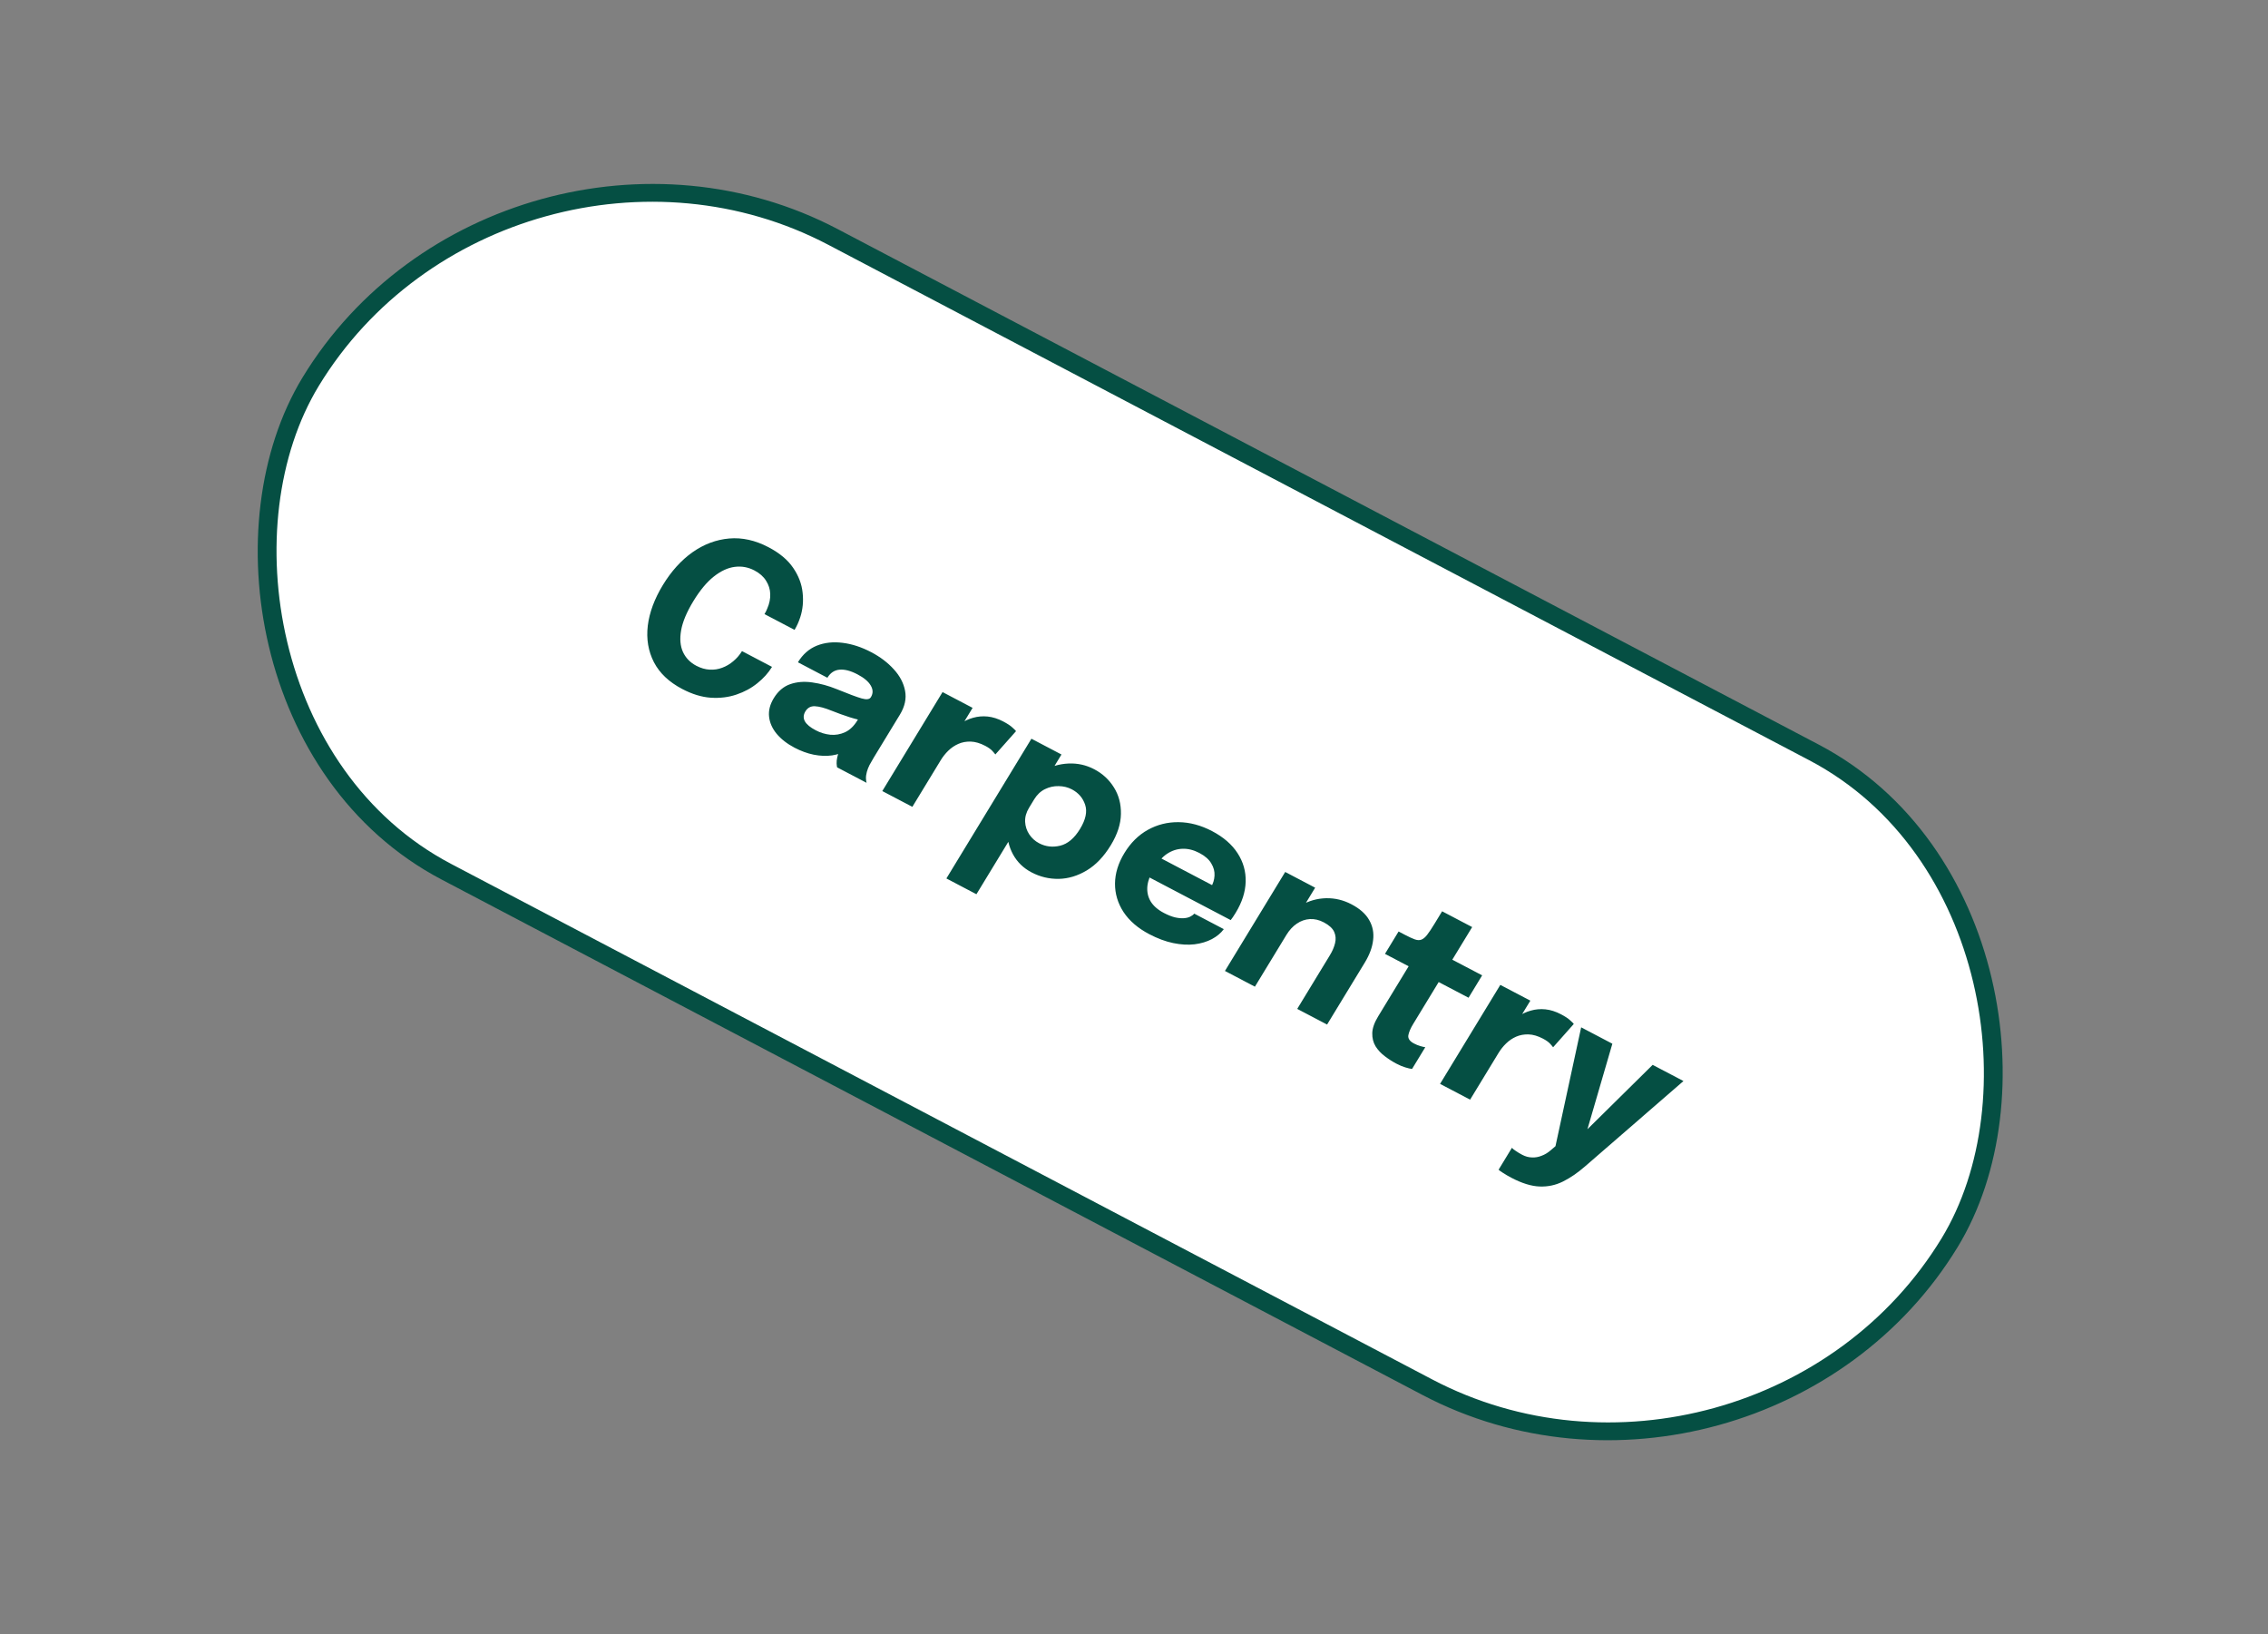
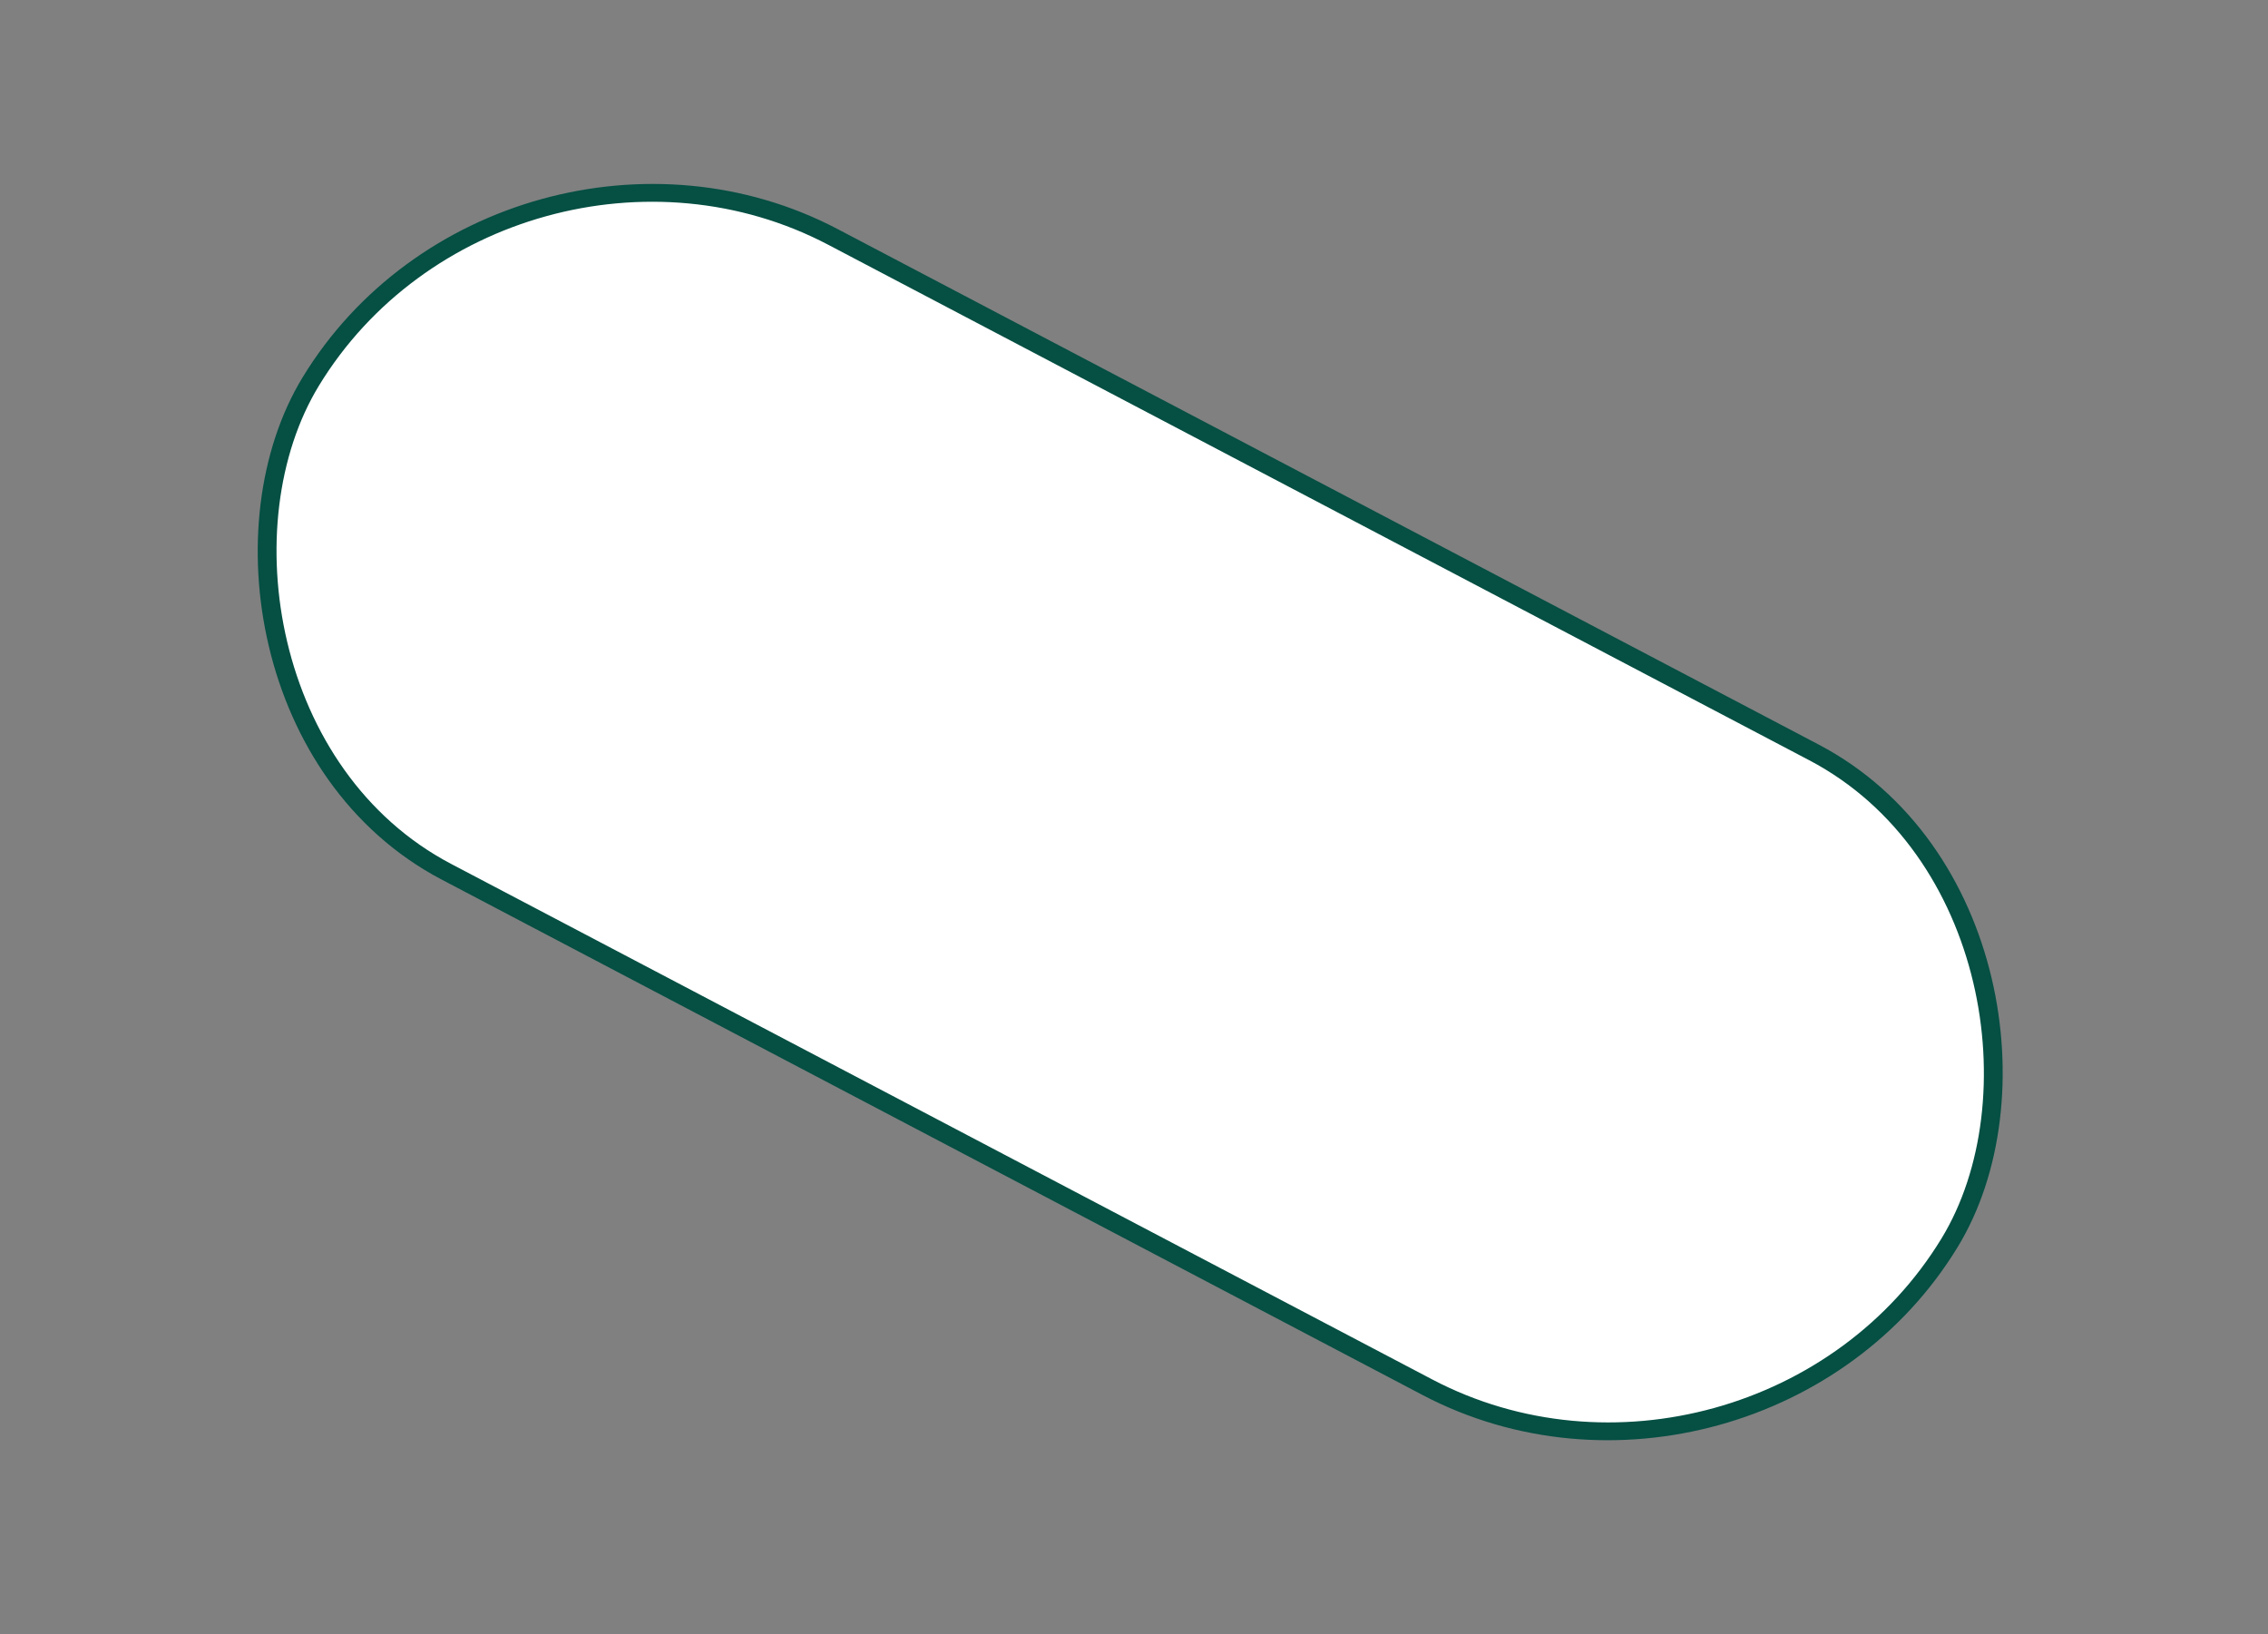
<svg xmlns="http://www.w3.org/2000/svg" width="136" height="98" viewBox="0 0 136 98" fill="none">
  <rect x="0" y="0" width="136" height="98" fill="#808080" stroke="none" />
  <rect x="0.201" y="0.724" width="111.044" height="44.572" rx="22.286" transform="matrix(0.885 0.465 -0.52 0.854 30.423 3.131)" fill="white" stroke="#054F43" stroke-width="1.098" />
-   <path d="M46.294 39.986C46.077 40.344 45.784 40.67 45.417 40.964C45.053 41.26 44.634 41.487 44.16 41.646C43.69 41.807 43.178 41.87 42.624 41.835C42.075 41.798 41.504 41.623 40.909 41.311C40.117 40.896 39.552 40.36 39.212 39.705C38.874 39.046 38.751 38.318 38.844 37.521C38.941 36.726 39.242 35.913 39.747 35.082C40.253 34.251 40.847 33.594 41.528 33.111C42.213 32.63 42.946 32.356 43.726 32.288C44.506 32.221 45.291 32.395 46.083 32.811C46.744 33.157 47.235 33.568 47.558 34.042C47.885 34.518 48.075 35.014 48.128 35.529C48.186 36.046 48.14 36.535 47.991 36.998C47.901 37.28 47.785 37.536 47.645 37.767L45.843 36.822C45.911 36.71 45.967 36.597 46.011 36.482C46.139 36.19 46.197 35.901 46.187 35.616C46.178 35.331 46.094 35.066 45.937 34.821C45.786 34.575 45.553 34.368 45.236 34.202C44.865 34.008 44.473 33.937 44.058 33.99C43.644 34.042 43.226 34.236 42.803 34.57C42.381 34.904 41.973 35.395 41.578 36.043C41.181 36.695 40.936 37.277 40.844 37.789C40.754 38.297 40.79 38.732 40.953 39.092C41.118 39.449 41.385 39.725 41.756 39.92C42.023 40.059 42.287 40.137 42.548 40.151C42.813 40.167 43.065 40.13 43.304 40.039C43.547 39.95 43.769 39.819 43.972 39.645C44.179 39.473 44.352 39.272 44.493 39.041L46.294 39.986ZM47.643 44.831C47.195 44.596 46.837 44.317 46.569 43.995C46.306 43.675 46.155 43.332 46.117 42.968C46.078 42.604 46.172 42.236 46.399 41.863C46.656 41.442 46.984 41.162 47.384 41.023C47.785 40.884 48.224 40.849 48.702 40.918C49.186 40.985 49.673 41.118 50.164 41.317C50.878 41.608 51.379 41.795 51.665 41.877C51.956 41.96 52.141 41.937 52.22 41.806C52.222 41.803 52.225 41.799 52.227 41.795C52.361 41.575 52.356 41.344 52.213 41.102C52.074 40.862 51.809 40.639 51.419 40.435C51.006 40.218 50.645 40.124 50.337 40.154C50.034 40.182 49.793 40.343 49.614 40.638L47.847 39.71C48.138 39.233 48.516 38.901 48.982 38.713C49.452 38.527 49.967 38.471 50.529 38.544C51.093 38.614 51.665 38.801 52.244 39.105C52.785 39.389 53.236 39.731 53.598 40.133C53.962 40.531 54.187 40.961 54.273 41.423C54.362 41.888 54.258 42.365 53.961 42.853C53.913 42.931 53.865 43.009 53.818 43.087C53.772 43.162 53.726 43.238 53.678 43.317L52.399 45.418C52.306 45.571 52.221 45.72 52.142 45.866C52.07 46.01 52.016 46.148 51.98 46.282C51.94 46.433 51.922 46.566 51.928 46.682C51.934 46.798 51.946 46.883 51.964 46.937L50.197 46.01C50.186 45.969 50.176 45.893 50.168 45.781C50.164 45.67 50.175 45.551 50.203 45.423C50.236 45.268 50.28 45.119 50.336 44.977C50.399 44.833 50.484 44.671 50.593 44.492L50.814 44.933C50.556 45.122 50.252 45.242 49.899 45.293C49.553 45.342 49.185 45.328 48.794 45.251C48.409 45.172 48.025 45.032 47.643 44.831ZM48.913 43.787C49.195 43.935 49.487 44.024 49.789 44.055C50.097 44.084 50.393 44.033 50.677 43.902C50.961 43.771 51.207 43.534 51.416 43.191L51.78 42.593L51.971 43.246C51.661 43.202 51.321 43.121 50.948 43.004C50.582 42.886 50.223 42.756 49.87 42.615C49.454 42.446 49.118 42.356 48.865 42.346C48.617 42.334 48.428 42.436 48.296 42.652C48.172 42.857 48.16 43.055 48.263 43.247C48.368 43.434 48.584 43.615 48.913 43.787ZM52.907 47.432L56.52 41.497L58.322 42.443L57.077 44.488L56.842 44.07C57.054 43.813 57.288 43.596 57.543 43.42C57.798 43.245 58.066 43.117 58.348 43.039C58.632 42.958 58.926 42.932 59.228 42.963C59.534 42.996 59.846 43.095 60.162 43.261C60.409 43.391 60.591 43.511 60.708 43.621C60.83 43.73 60.903 43.803 60.926 43.84L59.685 45.238C59.662 45.201 59.603 45.131 59.508 45.027C59.413 44.923 59.271 44.822 59.082 44.722C58.773 44.56 58.484 44.475 58.214 44.466C57.944 44.457 57.694 44.503 57.465 44.604C57.242 44.703 57.041 44.839 56.865 45.011C56.688 45.184 56.538 45.373 56.413 45.578L54.709 48.378L52.907 47.432ZM56.75 52.672L61.849 44.294L63.651 45.24L58.551 53.618L56.75 52.672ZM61.856 52.307C61.37 52.052 61 51.693 60.746 51.23C60.495 50.764 60.377 50.255 60.392 49.702C60.41 49.146 60.581 48.602 60.905 48.069C60.914 48.054 60.922 48.041 60.929 48.029C60.938 48.015 60.948 47.998 60.959 47.979L61.746 48.37C61.739 48.381 61.732 48.392 61.725 48.404C61.718 48.415 61.712 48.426 61.705 48.437C61.537 48.713 61.459 48.991 61.471 49.273C61.486 49.551 61.569 49.804 61.721 50.031C61.873 50.258 62.069 50.435 62.308 50.56C62.702 50.767 63.123 50.816 63.572 50.708C64.026 50.597 64.424 50.262 64.764 49.703C65.104 49.145 65.206 48.662 65.071 48.257C64.938 47.848 64.672 47.539 64.274 47.33C64.035 47.204 63.771 47.14 63.483 47.136C63.197 47.128 62.923 47.189 62.662 47.317C62.4 47.445 62.184 47.649 62.014 47.928L61.265 47.476C61.592 46.94 62.002 46.53 62.494 46.248C62.989 45.962 63.512 45.807 64.063 45.781C64.614 45.755 65.132 45.87 65.619 46.126C66.117 46.387 66.51 46.751 66.797 47.216C67.087 47.678 67.227 48.206 67.216 48.801C67.21 49.397 67.008 50.022 66.612 50.673C66.197 51.355 65.716 51.86 65.17 52.188C64.624 52.516 64.062 52.686 63.484 52.697C62.909 52.705 62.366 52.575 61.856 52.307ZM68.087 52.171L68.784 51.025L72.863 53.166L72.512 53.365C72.53 53.335 72.547 53.307 72.563 53.281C72.581 53.252 72.598 53.224 72.614 53.197C72.743 52.985 72.815 52.755 72.828 52.506C72.844 52.254 72.78 52.009 72.634 51.77C72.495 51.53 72.256 51.321 71.916 51.142C71.576 50.964 71.239 50.88 70.906 50.892C70.579 50.903 70.27 51.004 69.98 51.195C69.694 51.389 69.439 51.671 69.214 52.04C68.983 52.42 68.846 52.778 68.804 53.115C68.768 53.45 68.83 53.755 68.988 54.03C69.151 54.307 69.418 54.543 69.788 54.738C70.028 54.864 70.247 54.952 70.446 55.002C70.647 55.048 70.822 55.066 70.971 55.056C71.124 55.048 71.254 55.018 71.362 54.966C71.469 54.915 71.553 54.853 71.612 54.781L73.385 55.711C73.21 55.949 72.971 56.148 72.669 56.309C72.37 56.467 72.024 56.57 71.632 56.62C71.242 56.666 70.816 56.642 70.354 56.547C69.896 56.453 69.416 56.275 68.914 56.012C68.234 55.655 67.721 55.213 67.373 54.687C67.028 54.157 66.858 53.588 66.861 52.98C66.866 52.368 67.054 51.758 67.423 51.151C67.797 50.536 68.266 50.072 68.829 49.758C69.399 49.442 70.014 49.289 70.677 49.297C71.345 49.304 72.014 49.483 72.682 49.833C73.365 50.192 73.876 50.635 74.213 51.161C74.552 51.683 74.713 52.252 74.696 52.867C74.68 53.478 74.482 54.097 74.101 54.723C74.044 54.816 73.988 54.904 73.932 54.988C73.876 55.072 73.832 55.132 73.799 55.169L68.087 52.171ZM77.788 60.493L79.322 57.972C79.408 57.831 79.486 57.702 79.557 57.587C79.627 57.471 79.69 57.367 79.747 57.274C79.897 57.028 80 56.787 80.057 56.551C80.116 56.312 80.098 56.086 80.003 55.874C79.908 55.662 79.7 55.472 79.379 55.303C79.101 55.157 78.823 55.092 78.543 55.108C78.267 55.125 78.008 55.215 77.766 55.379C77.525 55.542 77.316 55.767 77.142 56.053L76.854 55.446C77.167 54.931 77.558 54.541 78.025 54.276C78.493 54.01 78.99 53.87 79.518 53.857C80.05 53.846 80.557 53.967 81.04 54.221C81.546 54.486 81.901 54.803 82.105 55.171C82.315 55.537 82.393 55.937 82.338 56.37C82.29 56.801 82.123 57.25 81.84 57.716C81.724 57.906 81.595 58.118 81.452 58.353C81.309 58.588 81.163 58.828 81.013 59.074L79.578 61.432L77.788 60.493ZM73.454 58.218L77.067 52.283L78.863 53.226L75.25 59.161L73.454 58.218ZM83.736 63.777C83.5 63.654 83.269 63.505 83.043 63.333C82.819 63.166 82.633 62.968 82.487 62.739C82.347 62.508 82.281 62.244 82.288 61.948C82.295 61.652 82.412 61.318 82.639 60.945C82.689 60.863 82.74 60.779 82.792 60.694C82.844 60.608 82.896 60.522 82.948 60.436L84.469 57.938L83.05 57.193L83.866 55.852L84.266 56.062C84.497 56.183 84.687 56.27 84.833 56.323C84.983 56.377 85.114 56.384 85.225 56.344C85.342 56.302 85.46 56.205 85.579 56.051C85.699 55.897 85.846 55.677 86.02 55.39L86.476 54.641L88.278 55.587L87.087 57.543L88.877 58.482L88.061 59.824L86.27 58.884L84.971 61.019C84.93 61.086 84.891 61.151 84.852 61.215C84.814 61.278 84.776 61.339 84.74 61.399C84.583 61.656 84.487 61.881 84.451 62.074C84.42 62.268 84.531 62.432 84.786 62.566C84.913 62.633 85.04 62.685 85.166 62.721C85.295 62.76 85.396 62.783 85.467 62.791L84.674 64.093C84.573 64.084 84.441 64.054 84.278 64.003C84.113 63.956 83.933 63.881 83.736 63.777ZM86.353 64.989L89.966 59.054L91.767 59.999L90.522 62.045L90.288 61.627C90.5 61.37 90.734 61.153 90.989 60.977C91.244 60.801 91.512 60.674 91.794 60.596C92.078 60.514 92.372 60.489 92.674 60.52C92.98 60.552 93.291 60.652 93.608 60.818C93.855 60.948 94.037 61.068 94.153 61.178C94.276 61.287 94.349 61.359 94.372 61.396L93.131 62.795C93.108 62.758 93.049 62.688 92.954 62.584C92.859 62.48 92.717 62.379 92.528 62.279C92.219 62.117 91.93 62.031 91.66 62.023C91.39 62.014 91.14 62.06 90.911 62.16C90.687 62.26 90.487 62.395 90.311 62.568C90.134 62.741 89.984 62.93 89.859 63.135L88.155 65.935L86.353 64.989ZM90.631 70.619C90.438 70.518 90.268 70.419 90.123 70.323C89.979 70.233 89.892 70.171 89.863 70.135L90.662 68.822C90.699 68.871 90.776 68.933 90.892 69.009C91.011 69.091 91.141 69.169 91.284 69.244C91.474 69.344 91.666 69.395 91.862 69.4C92.06 69.41 92.253 69.377 92.443 69.299C92.635 69.228 92.816 69.119 92.986 68.972L93.274 68.725L94.814 61.599L96.685 62.581L95.061 68.151L94.852 68.042L99.101 63.849L100.949 64.819L95.042 69.941C94.597 70.327 94.156 70.629 93.718 70.846C93.28 71.064 92.812 71.162 92.315 71.142C91.818 71.122 91.256 70.948 90.631 70.619Z" fill="#054F43" />
</svg>